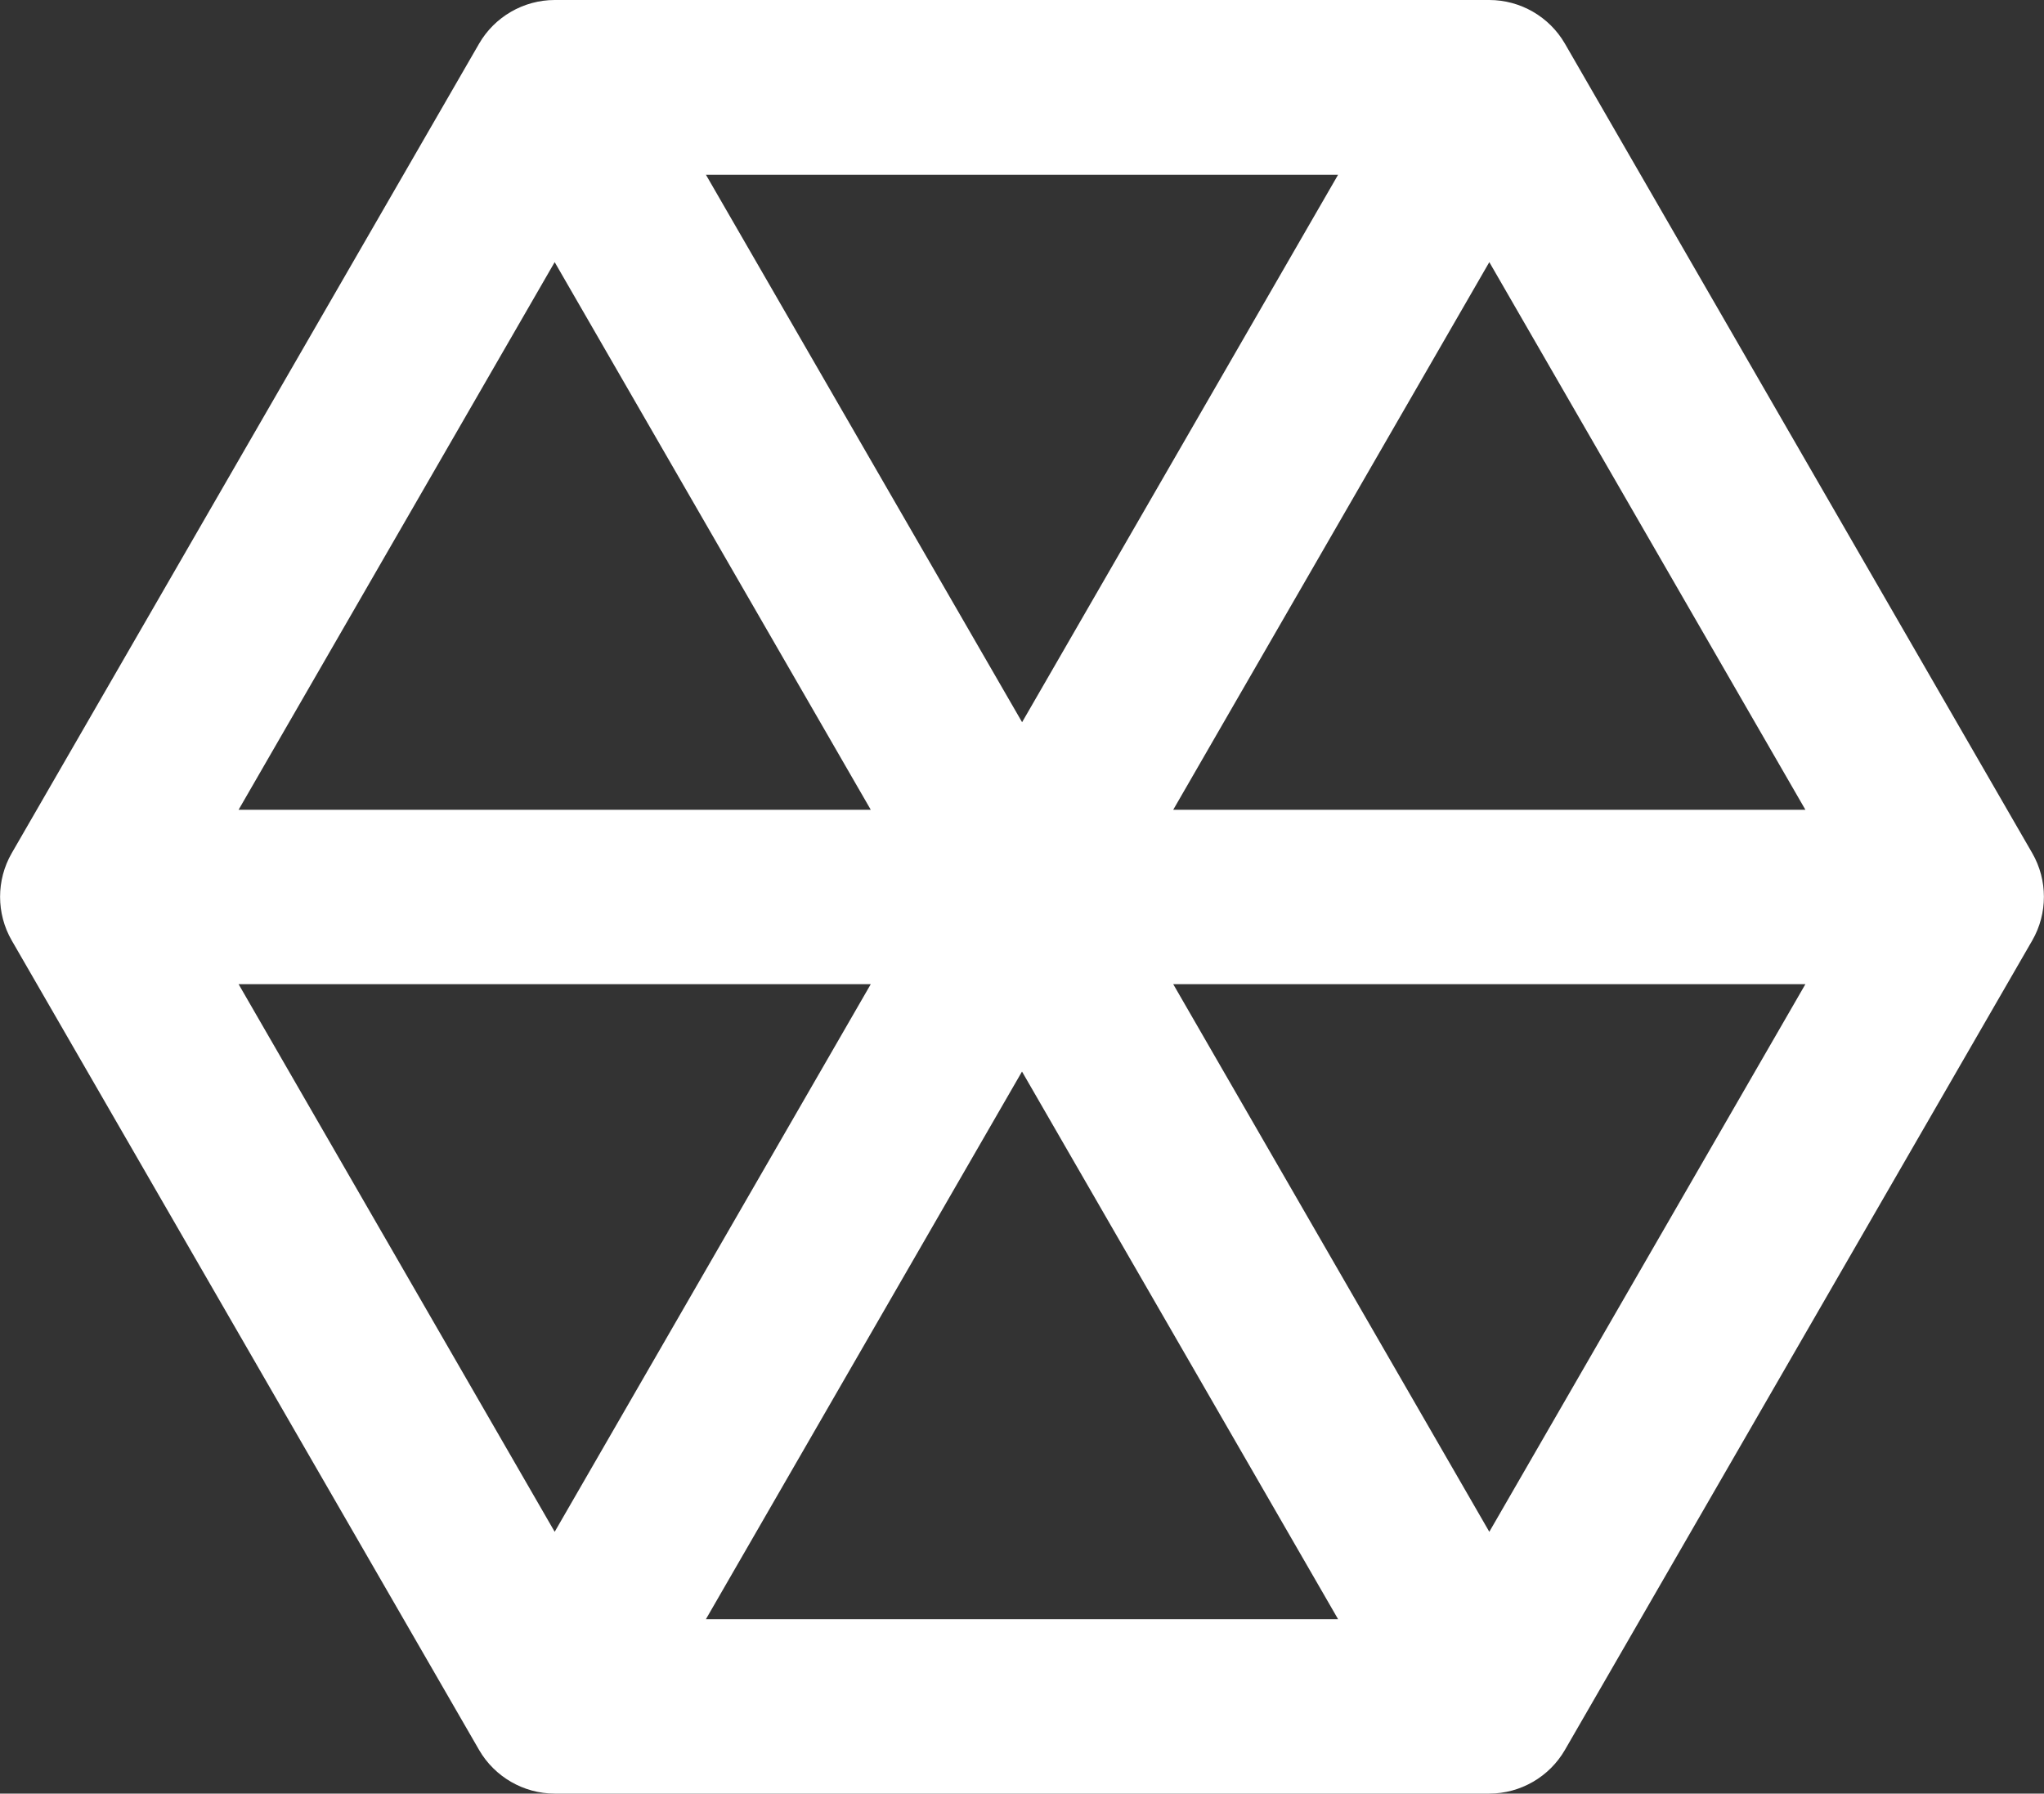
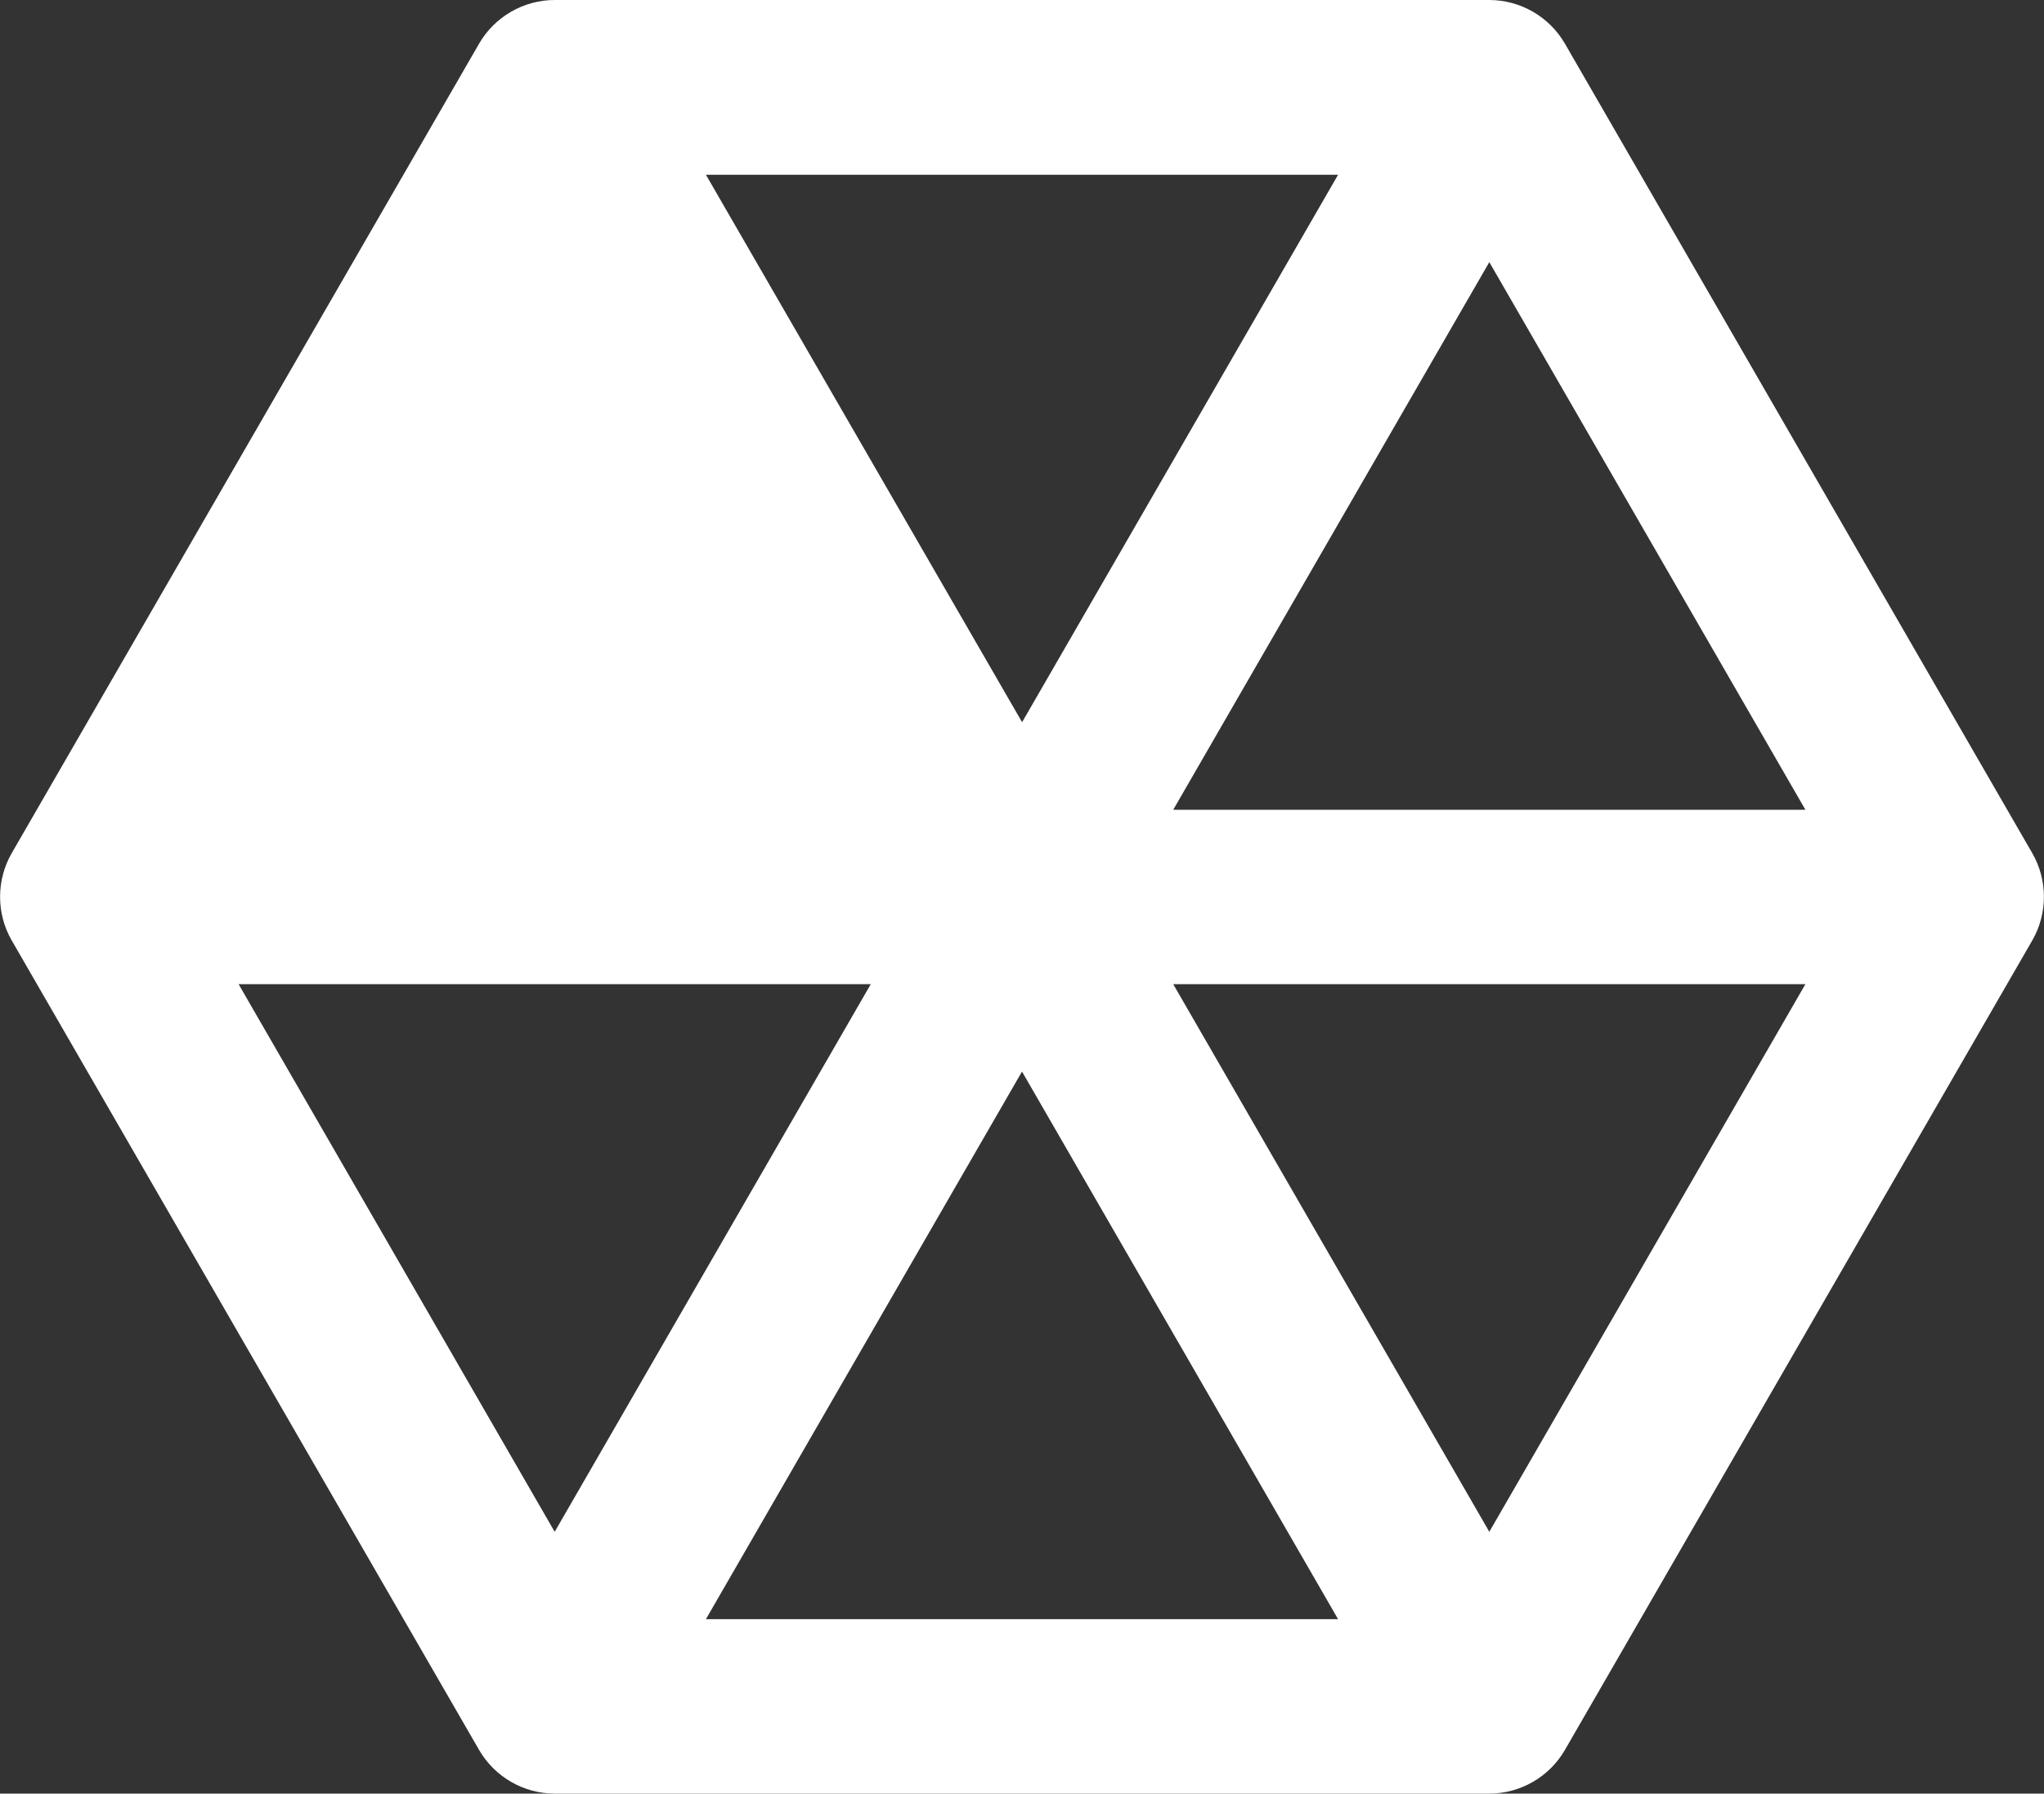
<svg xmlns="http://www.w3.org/2000/svg" id="Layer_2" data-name="Layer 2" viewBox="0 0 60.36 52.96">
  <rect x="0" y="0" width="60.36" height="52.96" fill="#333333" stroke="none" />
  <defs>
    <style>
      .cls-1 {
        fill: #fff;
        stroke: #fff;
        stroke-miterlimit: 10;
      }
    </style>
  </defs>
  <g id="Layer_1-2" data-name="Layer 1">
-     <path class="cls-1" d="M45.78,1.54c-.37-.64-1.06-1.04-1.8-1.04h-27.6c-.74,0-1.43.4-1.8,1.04L.78,25.44c-.37.64-.37,1.44,0,2.08l13.8,23.9c.37.64,1.06,1.04,1.8,1.04h27.6c.74,0,1.43-.4,1.8-1.04l13.8-23.9c.37-.64.37-1.44,0-2.08L45.78,1.54ZM30.18,22.32L19.98,4.66h20.4l-10.2,17.67ZM30.18,30.64l10.2,17.67h-20.4l10.2-17.67ZM43.98,6.74l10.2,17.67h-20.4l10.2-17.67ZM16.38,6.74l10.2,17.67H6.18L16.38,6.74ZM26.58,28.56l-10.2,17.67L6.18,28.56h20.4ZM43.98,46.23l-10.2-17.67h20.4l-10.2,17.67Z" />
+     <path class="cls-1" d="M45.78,1.54c-.37-.64-1.06-1.04-1.8-1.04h-27.6c-.74,0-1.43.4-1.8,1.04L.78,25.44c-.37.64-.37,1.44,0,2.08l13.8,23.9c.37.64,1.06,1.04,1.8,1.04h27.6c.74,0,1.43-.4,1.8-1.04l13.8-23.9c.37-.64.37-1.44,0-2.08L45.78,1.54ZM30.18,22.32L19.98,4.66h20.4l-10.2,17.67ZM30.18,30.64l10.2,17.67h-20.4l10.2-17.67ZM43.98,6.74l10.2,17.67h-20.4l10.2-17.67ZM16.38,6.74l10.2,17.67L16.38,6.74ZM26.58,28.56l-10.2,17.67L6.18,28.56h20.4ZM43.98,46.23l-10.2-17.67h20.4l-10.2,17.67Z" />
  </g>
</svg>